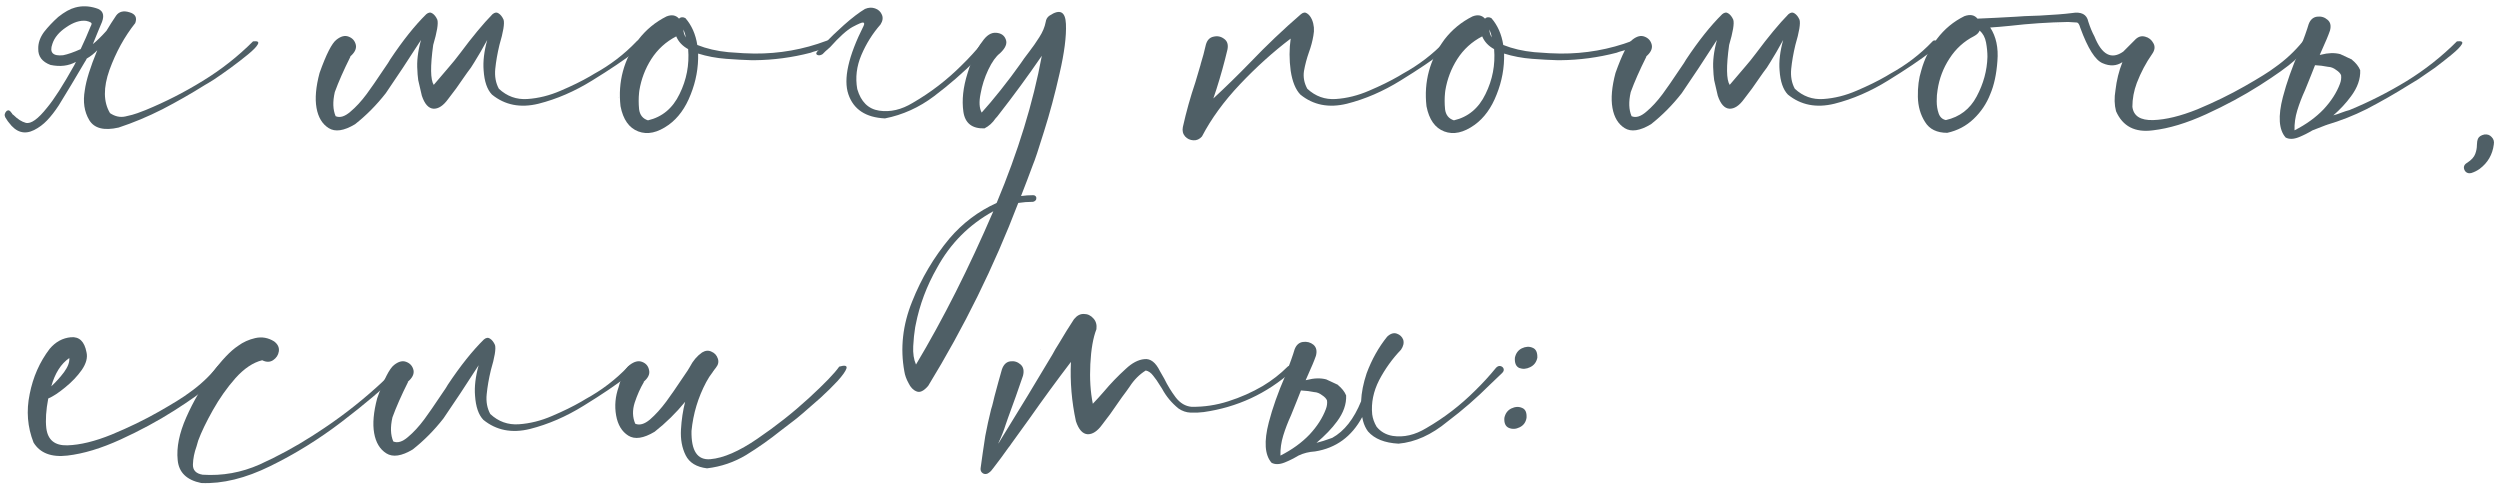
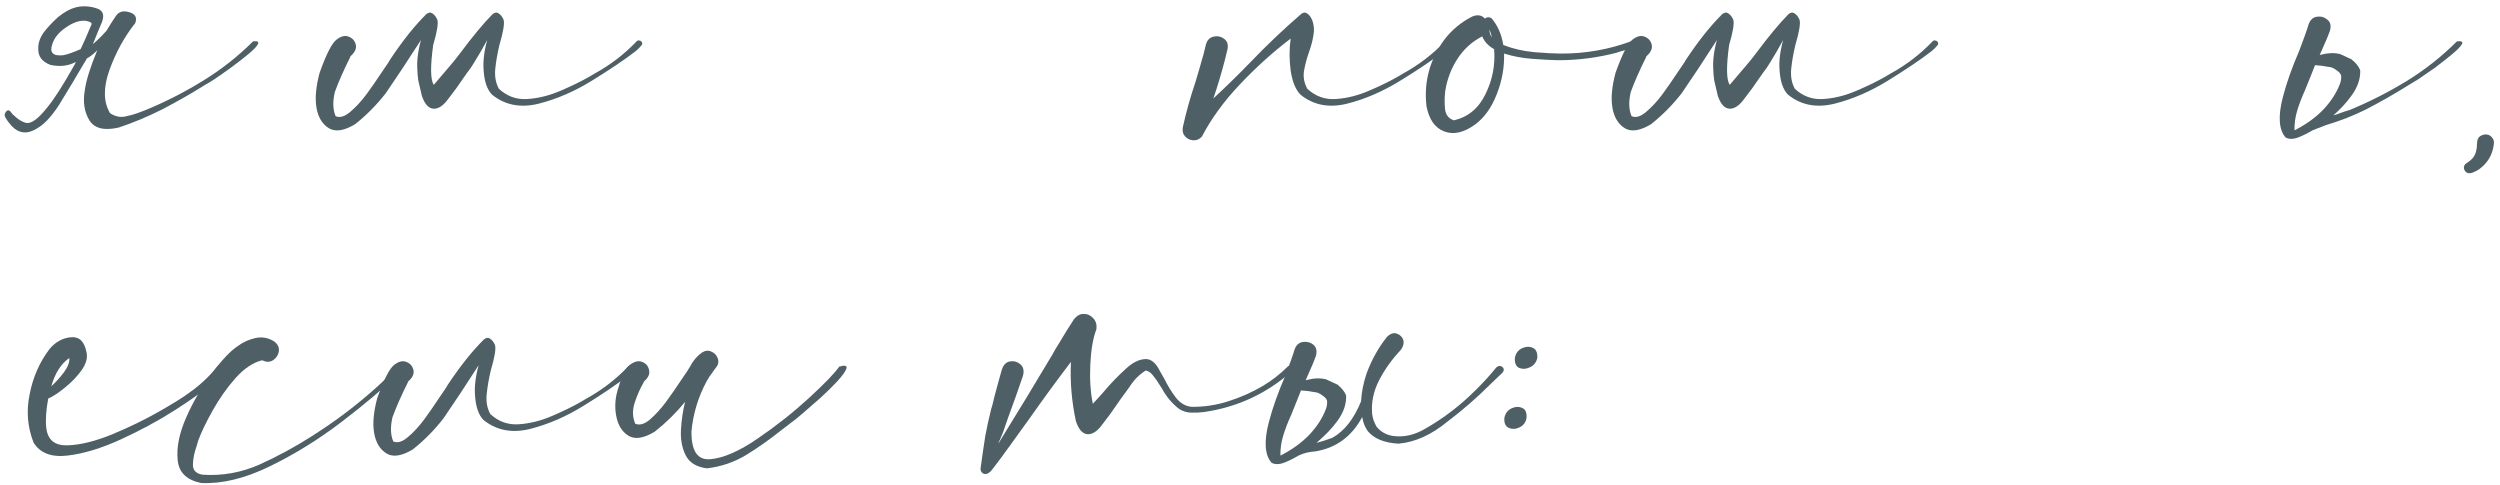
<svg xmlns="http://www.w3.org/2000/svg" width="392" height="76" viewBox="0 0 392 76" fill="none">
  <path d="M235.884 65.525C236.029 64.83 236.391 64.338 236.97 64.048C237.579 63.758 238.143 63.729 238.665 63.961C239.186 64.164 239.418 64.685 239.36 65.525C239.244 66.221 238.882 66.713 238.274 67.003C237.694 67.293 237.129 67.322 236.579 67.09C236.058 66.858 235.826 66.337 235.884 65.525ZM237.535 56.095C237.68 55.4 238.042 54.907 238.621 54.618C239.23 54.328 239.795 54.299 240.316 54.531C240.838 54.733 241.084 55.255 241.055 56.095C240.91 56.791 240.534 57.283 239.925 57.573C239.346 57.862 238.781 57.906 238.23 57.703C237.709 57.471 237.477 56.935 237.535 56.095Z" fill="#4F5F66" />
  <path d="M163.184 54.791V54.878C163.184 54.849 163.17 54.835 163.141 54.835L163.184 54.791ZM205.946 54.878V54.791L205.902 54.835C205.931 54.835 205.946 54.849 205.946 54.878ZM207.293 61.962C206.916 61.672 206.525 61.513 206.12 61.484H206.076C205.352 61.339 204.657 61.252 203.99 61.223L203.338 62.874L202.426 65.134C201.933 66.206 201.528 67.264 201.209 68.307C200.89 69.35 200.745 70.393 200.774 71.436C202.6 70.508 204.121 69.408 205.337 68.133C206.525 66.858 207.38 65.525 207.901 64.135C208.075 63.671 208.133 63.222 208.075 62.788C207.959 62.498 207.699 62.223 207.293 61.962ZM213.725 66.003C213.667 65.801 213.623 65.598 213.594 65.395C211.943 68.466 209.48 70.262 206.207 70.784C205.25 70.842 204.381 71.059 203.599 71.436C202.875 71.87 202.151 72.232 201.426 72.522C200.615 72.841 199.934 72.855 199.384 72.566C198.312 71.349 198.167 69.234 198.949 66.221C199.529 63.99 200.383 61.571 201.513 58.963C202.266 56.993 202.759 55.603 202.991 54.791C203.251 54.096 203.686 53.705 204.294 53.618C204.932 53.531 205.482 53.676 205.946 54.053C206.409 54.458 206.54 55.038 206.337 55.791C206.163 56.284 205.989 56.733 205.815 57.138C205.294 58.355 204.932 59.181 204.729 59.615L204.946 59.572C206.047 59.282 207.047 59.253 207.945 59.485L209.813 60.354H209.77C210.407 60.876 210.842 61.426 211.074 62.005C211.132 63.367 210.654 64.729 209.64 66.09C208.857 67.162 207.785 68.278 206.424 69.437C206.685 69.379 207.047 69.277 207.51 69.132C207.974 68.987 208.437 68.828 208.901 68.654C210.784 67.611 212.291 65.699 213.42 62.918C213.478 61.556 213.768 60.093 214.29 58.529C215.101 56.356 216.173 54.444 217.505 52.792C218.027 52.3 218.534 52.141 219.026 52.315C219.519 52.488 219.852 52.807 220.026 53.27C220.171 53.763 220.055 54.285 219.678 54.835C218.317 56.255 217.172 57.848 216.245 59.615C215.347 61.383 214.985 63.164 215.159 64.96C215.246 65.627 215.477 66.279 215.854 66.916C216.491 67.698 217.332 68.176 218.375 68.35C220.113 68.611 221.866 68.205 223.633 67.133C226.443 65.511 229.007 63.541 231.325 61.223C232.484 60.093 233.57 58.906 234.584 57.66C234.816 57.428 235.048 57.341 235.279 57.399C235.511 57.457 235.67 57.587 235.757 57.79C235.844 58.022 235.772 58.254 235.54 58.485L233.628 60.311C231.542 62.397 229.326 64.323 226.979 66.09C224.458 68.176 221.895 69.335 219.287 69.567C217.114 69.451 215.521 68.814 214.507 67.655C214.159 67.191 213.898 66.641 213.725 66.003Z" fill="#4F5F66" />
  <path d="M201.905 57.486C202.079 57.341 202.238 57.312 202.383 57.399C202.557 57.457 202.673 57.573 202.731 57.747C202.789 57.891 202.745 58.036 202.601 58.181C198.631 61.716 194.011 63.859 188.738 64.613C188.071 64.7 187.391 64.729 186.695 64.7C186 64.671 185.363 64.453 184.783 64.048C183.711 63.179 182.857 62.15 182.219 60.962C182.103 60.789 181.973 60.586 181.828 60.354C181.538 59.861 181.205 59.383 180.829 58.92C180.481 58.456 180.09 58.181 179.655 58.094C178.67 58.703 177.83 59.543 177.135 60.615C176.961 60.876 176.787 61.122 176.613 61.353C176.15 61.962 175.701 62.585 175.266 63.222C174.513 64.352 173.702 65.467 172.832 66.568C172.079 67.611 171.311 68.118 170.529 68.089C169.747 68.031 169.139 67.351 168.704 66.047C168.038 62.976 167.777 59.876 167.922 56.747C165.691 59.673 163.518 62.643 161.403 65.656C160.447 66.96 159.506 68.263 158.579 69.567C158.434 69.799 158.274 70.016 158.101 70.219C157.347 71.291 156.565 72.348 155.754 73.391C155.696 73.478 155.638 73.55 155.58 73.608C155.406 73.869 155.16 74.086 154.841 74.26C154.552 74.376 154.291 74.347 154.059 74.173C153.827 73.999 153.726 73.753 153.755 73.435C153.871 72.623 153.987 71.798 154.102 70.957C154.218 70.088 154.349 69.219 154.494 68.35C154.754 66.96 155.059 65.569 155.406 64.178C155.522 63.831 155.623 63.468 155.71 63.092C155.768 62.802 155.841 62.498 155.928 62.179C156.333 60.644 156.724 59.224 157.101 57.92C157.362 57.167 157.796 56.747 158.405 56.66C159.013 56.573 159.549 56.733 160.013 57.138C160.476 57.544 160.607 58.138 160.404 58.92C159.679 61.064 158.897 63.266 158.057 65.525C157.941 65.873 157.825 66.206 157.709 66.525C157.42 67.452 157.058 68.379 156.623 69.306C156.594 69.393 156.565 69.48 156.536 69.567C156.739 69.219 156.942 68.886 157.144 68.567C159.781 64.309 162.417 59.963 165.054 55.53C165.199 55.27 165.343 55.009 165.488 54.748C165.662 54.458 165.85 54.154 166.053 53.835C166.835 52.503 167.618 51.242 168.4 50.055C168.863 49.475 169.385 49.2 169.964 49.229C170.544 49.229 171.036 49.461 171.442 49.924C171.847 50.359 172.007 50.924 171.92 51.619C171.398 52.952 171.08 54.777 170.964 57.095C170.848 59.383 170.978 61.455 171.355 63.309C171.963 62.672 172.543 62.034 173.093 61.397C174.136 60.151 175.281 58.963 176.526 57.834C177.511 56.906 178.482 56.399 179.438 56.312C180.394 56.197 181.205 56.819 181.872 58.181C182.074 58.558 182.306 58.963 182.567 59.398C183.059 60.412 183.653 61.383 184.349 62.31C185.044 63.208 185.87 63.7 186.826 63.787C188.796 63.816 190.722 63.526 192.605 62.918C194.518 62.31 196.314 61.513 197.994 60.528C199.443 59.659 200.746 58.645 201.905 57.486Z" fill="#4F5F66" />
  <path d="M101.083 59.746C101.083 59.775 101.069 59.789 101.04 59.789C101.069 59.789 101.083 59.775 101.083 59.746ZM131.59 57.486C132.488 57.225 132.865 57.327 132.72 57.79C132.575 58.225 132.111 58.877 131.329 59.746C130.547 60.586 129.649 61.469 128.635 62.397C127.621 63.295 126.708 64.091 125.897 64.787C125.115 65.453 124.637 65.844 124.463 65.96C123.797 66.453 123.116 66.974 122.42 67.524C120.682 68.915 118.871 70.19 116.988 71.349C115.105 72.478 113.063 73.174 110.861 73.435C109.209 73.232 108.094 72.551 107.515 71.392C106.935 70.233 106.689 68.886 106.776 67.351C106.863 65.815 107.08 64.367 107.428 63.005C106.008 64.743 104.415 66.308 102.647 67.698C100.909 68.741 99.533 68.944 98.519 68.307C97.505 67.669 96.868 66.612 96.607 65.134C96.346 63.657 96.477 62.179 96.998 60.702C97.462 58.934 98.041 57.776 98.736 57.225C99.461 56.675 100.112 56.515 100.692 56.747C101.3 56.979 101.662 57.413 101.778 58.051C101.923 58.659 101.633 59.268 100.909 59.876C100.938 59.876 100.967 59.876 100.996 59.876C101.025 59.847 101.04 59.818 101.04 59.789C101.011 59.818 100.982 59.861 100.953 59.919C100.402 60.846 99.924 61.919 99.519 63.135C99.142 64.323 99.171 65.424 99.606 66.438C100.272 66.728 101.04 66.51 101.909 65.786C102.778 65.033 103.632 64.091 104.473 62.961C105.313 61.803 106.037 60.76 106.646 59.833C106.993 59.311 107.268 58.906 107.471 58.616C107.703 58.297 107.935 57.935 108.167 57.529C108.659 56.573 109.296 55.82 110.079 55.27C110.6 54.951 111.093 54.907 111.556 55.139C112.049 55.342 112.382 55.704 112.556 56.226C112.729 56.718 112.628 57.196 112.251 57.66C112.136 57.804 112.034 57.935 111.947 58.051C111.918 58.051 111.904 58.051 111.904 58.051L111.947 58.094C111.918 58.123 111.875 58.167 111.817 58.225C111.788 58.254 111.773 58.283 111.773 58.312C111.368 58.833 111.02 59.369 110.73 59.919C109.456 62.324 108.688 64.874 108.427 67.568C108.369 70.697 109.354 72.174 111.382 72.001C113.439 71.827 115.902 70.755 118.77 68.785C121.667 66.815 124.347 64.7 126.81 62.44C129.272 60.18 130.866 58.529 131.59 57.486Z" fill="#4F5F66" />
  <path d="M65.448 57.008C65.477 57.008 65.491 56.993 65.491 56.964C65.491 56.993 65.477 57.008 65.448 57.008ZM75.052 57.269C73.082 60.34 71.242 63.121 69.532 65.612C68.084 67.466 66.476 69.089 64.709 70.48C62.971 71.522 61.594 71.725 60.58 71.088C59.566 70.451 58.929 69.393 58.668 67.915C58.407 66.438 58.567 64.613 59.146 62.44C60.189 59.514 61.073 57.776 61.797 57.225C62.492 56.675 63.13 56.515 63.709 56.747C64.318 56.979 64.694 57.413 64.839 58.051C64.955 58.659 64.651 59.268 63.927 59.876H64.013L63.97 59.919C62.927 62.005 62.116 63.845 61.536 65.439C61.189 66.945 61.232 68.205 61.667 69.219C62.333 69.509 63.101 69.277 63.97 68.524C64.839 67.8 65.694 66.873 66.534 65.743C67.374 64.584 68.098 63.541 68.707 62.614C69.055 62.092 69.33 61.687 69.532 61.397C69.764 61.078 69.996 60.716 70.228 60.311C72.198 57.355 74.081 54.994 75.877 53.227C76.225 52.937 76.544 52.894 76.833 53.097C77.152 53.3 77.413 53.633 77.615 54.096C77.789 54.676 77.572 55.994 76.964 58.051C76.645 59.383 76.428 60.644 76.312 61.832C76.196 62.99 76.384 64.019 76.877 64.917C78.151 66.105 79.644 66.641 81.353 66.525C83.091 66.409 84.829 65.975 86.568 65.221C88.335 64.468 89.87 63.715 91.174 62.961C91.377 62.846 91.594 62.715 91.826 62.57C94.317 61.209 96.519 59.528 98.431 57.529C98.576 57.355 98.736 57.297 98.909 57.355C99.083 57.385 99.214 57.471 99.301 57.616C99.388 57.761 99.373 57.92 99.257 58.094C98.967 58.442 98.663 58.746 98.344 59.007C96.577 60.368 94.303 61.904 91.522 63.613C88.769 65.323 85.959 66.539 83.091 67.264C80.252 67.959 77.818 67.481 75.79 65.83C75.037 65.047 74.603 63.787 74.487 62.049C74.371 60.629 74.559 59.036 75.052 57.269Z" fill="#4F5F66" />
  <path d="M61.8 57.964C61.945 57.819 62.09 57.776 62.234 57.834C62.408 57.892 62.524 57.993 62.582 58.138C62.64 58.283 62.611 58.442 62.495 58.616C60.119 60.904 57.15 63.41 53.586 66.134C50.023 68.857 46.286 71.175 42.374 73.087C38.492 74.999 34.885 75.883 31.554 75.738C29.265 75.274 28.034 74.072 27.86 72.131C27.657 70.161 28.106 67.93 29.207 65.439C30.308 62.947 31.641 60.658 33.205 58.572C34.77 56.457 36.146 55.009 37.334 54.227C38.116 53.647 39.014 53.242 40.028 53.01C41.071 52.778 42.056 52.952 42.983 53.531C43.562 53.966 43.809 54.487 43.722 55.096C43.635 55.675 43.331 56.139 42.809 56.486C42.316 56.805 41.752 56.805 41.114 56.486C39.695 56.834 38.304 57.761 36.942 59.268C35.61 60.774 34.422 62.455 33.379 64.309C32.336 66.163 31.568 67.756 31.076 69.089C30.989 69.379 30.902 69.683 30.815 70.001C30.467 70.957 30.279 71.899 30.25 72.826C30.221 73.724 30.728 74.26 31.771 74.434C34.871 74.637 37.855 74.101 40.723 72.826C43.591 71.522 46.315 70.045 48.893 68.394C49.154 68.22 49.4 68.06 49.632 67.916C52.964 65.772 56.092 63.382 59.019 60.745C60.004 59.876 60.931 58.949 61.8 57.964Z" fill="#4F5F66" />
  <path d="M34.899 57.355C35.189 57.703 35.146 58.094 34.769 58.529C34.421 58.963 34.001 59.383 33.509 59.789C33.161 60.079 32.915 60.31 32.77 60.484C31.669 61.469 29.844 62.773 27.294 64.395C24.745 66.018 21.949 67.524 18.907 68.915C15.865 70.306 13.084 71.146 10.563 71.436C8.043 71.725 6.276 71.044 5.262 69.393C4.306 66.96 4.103 64.424 4.653 61.788C5.175 59.123 6.218 56.761 7.782 54.705C8.709 53.604 9.825 52.995 11.128 52.879C12.432 52.764 13.243 53.546 13.562 55.226C13.765 56.066 13.518 56.993 12.823 58.007C12.128 58.992 11.259 59.905 10.216 60.745C9.202 61.585 8.318 62.165 7.565 62.483C7.217 64.309 7.116 65.859 7.261 67.133C7.492 68.987 8.593 69.886 10.563 69.828C12.562 69.77 14.88 69.205 17.517 68.133C20.182 67.032 22.659 65.83 24.948 64.526C27.236 63.222 28.815 62.237 29.684 61.571C31.336 60.412 32.799 59.05 34.074 57.486C34.19 57.341 34.32 57.269 34.465 57.269C34.639 57.24 34.783 57.269 34.899 57.355ZM10.868 56.139C9.564 57.037 8.622 58.514 8.043 60.571C8.767 59.905 9.434 59.166 10.042 58.355C10.65 57.515 10.926 56.776 10.868 56.139Z" fill="#4F5F66" />
  <path d="M391.029 22.652C390.826 24.245 390.088 25.52 388.813 26.476C388.407 26.766 387.973 26.983 387.509 27.128C387.162 27.215 386.872 27.157 386.64 26.954C386.437 26.751 386.336 26.505 386.336 26.215C386.365 25.926 386.539 25.694 386.857 25.52C387.524 25.085 387.944 24.622 388.118 24.129C388.292 23.666 388.378 23.202 388.378 22.739C388.378 22.362 388.436 22.029 388.552 21.739C388.697 21.421 389.03 21.203 389.552 21.087C390.015 21.029 390.392 21.16 390.682 21.479C391 21.797 391.116 22.188 391.029 22.652Z" fill="#4F5F66" />
  <path d="M322.754 3.792V3.878C322.754 3.849 322.74 3.835 322.711 3.835L322.754 3.792ZM366.298 10.962C365.922 10.672 365.531 10.513 365.125 10.484H365.082C364.357 10.339 363.662 10.252 362.996 10.223C362.764 10.774 362.547 11.324 362.344 11.874L361.431 14.134C360.939 15.206 360.533 16.264 360.214 17.307C359.896 18.35 359.751 19.393 359.78 20.436C361.605 19.509 363.126 18.407 364.343 17.133C365.531 15.858 366.385 14.525 366.907 13.135C367.081 12.671 367.139 12.222 367.081 11.788C366.965 11.498 366.704 11.223 366.298 10.962ZM368.645 15.09C367.863 16.162 366.936 17.162 365.864 18.089C366.298 17.973 366.733 17.828 367.167 17.654C367.631 17.48 368.037 17.35 368.384 17.263C371.484 15.988 374.483 14.467 377.38 12.7C380.248 10.933 382.87 8.861 385.246 6.486C385.97 6.399 386.231 6.544 386.028 6.92C385.796 7.326 385.275 7.862 384.463 8.528C383.652 9.195 382.769 9.89 381.812 10.614C380.827 11.31 379.944 11.918 379.162 12.439C378.379 12.932 377.901 13.222 377.728 13.309C375.555 14.67 373.324 15.945 371.035 17.133C369.065 18.118 367.008 18.929 364.864 19.566C364.835 19.595 364.792 19.61 364.734 19.61C364.56 19.668 363.85 19.943 362.604 20.436C361.88 20.87 361.156 21.232 360.432 21.522C359.62 21.841 358.94 21.855 358.389 21.565C357.317 20.349 357.172 18.234 357.955 15.221C358.534 12.99 359.389 10.571 360.519 7.963C361.272 5.993 361.764 4.603 361.996 3.792C362.257 3.096 362.691 2.705 363.3 2.618C363.937 2.531 364.488 2.691 364.951 3.096C365.415 3.473 365.545 4.038 365.342 4.791C365.168 5.284 364.995 5.733 364.821 6.138C364.299 7.355 363.937 8.181 363.734 8.615L363.952 8.572C365.053 8.282 366.052 8.253 366.95 8.485L368.819 9.354H368.775C369.413 9.875 369.847 10.426 370.079 11.005C370.137 12.367 369.659 13.729 368.645 15.09Z" fill="#4F5F66" />
-   <path d="M305.111 18.828C307.284 18.335 308.892 17.104 309.935 15.134C311.007 13.135 311.572 11.063 311.63 8.919C311.63 8.195 311.557 7.442 311.412 6.66C311.267 5.877 310.934 5.255 310.413 4.791C310.268 5.139 309.978 5.428 309.544 5.66C307.95 6.471 306.661 7.645 305.676 9.18C304.691 10.687 304.068 12.338 303.807 14.134C303.72 14.598 303.677 15.177 303.677 15.873C303.677 16.568 303.778 17.205 303.981 17.785C304.184 18.364 304.561 18.712 305.111 18.828ZM325.666 3.531L324.276 3.444C321.205 3.502 318.163 3.705 315.15 4.052C314.02 4.168 312.991 4.255 312.064 4.313C312.991 5.733 313.368 7.485 313.194 9.571C313.049 11.628 312.673 13.367 312.064 14.786C311.485 16.264 310.616 17.553 309.457 18.654C308.298 19.755 306.922 20.479 305.328 20.827C303.706 20.827 302.547 20.262 301.852 19.132C301.127 18.002 300.751 16.684 300.722 15.177C300.693 13.642 300.867 12.28 301.243 11.092C301.736 9.267 302.562 7.601 303.72 6.095C304.879 4.559 306.313 3.371 308.023 2.531C308.921 2.213 309.602 2.343 310.065 2.922C310.818 2.893 311.774 2.85 312.933 2.792C314.092 2.734 315.164 2.676 316.149 2.618C316.7 2.589 317.134 2.56 317.453 2.531C318.148 2.502 318.945 2.473 319.843 2.444C322.045 2.328 323.711 2.198 324.841 2.053C326.347 1.792 327.216 2.242 327.448 3.4C327.738 4.298 328.056 5.066 328.404 5.704C329.563 8.601 331.069 9.397 332.924 8.094L334.705 6.312C335.198 5.762 335.748 5.573 336.357 5.747C336.936 5.892 337.371 6.24 337.66 6.79C337.95 7.312 337.878 7.876 337.443 8.485C336.487 9.847 335.69 11.353 335.053 13.004C334.589 14.25 334.358 15.496 334.358 16.742C334.531 18.19 335.618 18.886 337.617 18.828C339.587 18.77 341.905 18.205 344.57 17.133C347.206 16.032 349.669 14.83 351.958 13.526C354.246 12.222 355.825 11.237 356.695 10.571C358.346 9.412 359.809 8.05 361.084 6.486C361.2 6.341 361.344 6.269 361.518 6.269C361.663 6.24 361.793 6.269 361.909 6.355C362.199 6.703 362.17 7.094 361.822 7.529C361.446 7.963 361.011 8.383 360.519 8.789C360.171 9.079 359.925 9.311 359.78 9.484C358.679 10.469 356.854 11.773 354.304 13.396C351.755 15.018 348.959 16.524 345.917 17.915C342.875 19.306 340.094 20.146 337.573 20.436C334.763 20.812 332.837 19.813 331.794 17.437C331.533 16.452 331.504 15.351 331.707 14.134C331.881 12.599 332.243 11.136 332.793 9.745C331.866 10.354 330.838 10.412 329.708 9.919C328.549 9.455 327.375 7.601 326.188 4.356C326.043 3.835 325.869 3.56 325.666 3.531Z" fill="#4F5F66" />
  <path d="M259.612 6.008C259.641 6.008 259.655 5.993 259.655 5.964C259.655 5.993 259.641 6.008 259.612 6.008ZM305.72 5.964C305.72 5.993 305.705 6.008 305.676 6.008C305.705 6.008 305.72 5.993 305.72 5.964ZM277.559 9.789L277.038 10.614C276.661 11.107 276.285 11.628 275.908 12.179C275.155 13.309 274.344 14.424 273.474 15.525C272.721 16.568 271.953 17.075 271.171 17.046C270.389 16.988 269.781 16.307 269.346 15.003C269.172 14.221 268.984 13.41 268.781 12.57C268.694 11.874 268.651 11.367 268.651 11.049C268.535 9.629 268.723 8.036 269.216 6.269C267.246 9.34 265.406 12.121 263.697 14.612C262.248 16.466 260.64 18.089 258.873 19.48C257.135 20.523 255.758 20.725 254.744 20.088C253.73 19.451 253.093 18.393 252.832 16.916C252.572 15.438 252.731 13.613 253.31 11.44C254.353 8.514 255.237 6.776 255.961 6.225C256.657 5.675 257.294 5.515 257.873 5.747C258.482 5.979 258.858 6.413 259.003 7.051C259.119 7.659 258.815 8.268 258.091 8.876H258.178L258.134 8.919C257.091 11.005 256.28 12.845 255.7 14.438C255.353 15.945 255.396 17.205 255.831 18.219C256.497 18.509 257.265 18.277 258.134 17.524C259.003 16.8 259.858 15.873 260.698 14.743C261.538 13.584 262.262 12.541 262.871 11.614C263.219 11.092 263.494 10.687 263.697 10.397C263.928 10.078 264.16 9.716 264.392 9.311C266.362 6.355 268.245 3.994 270.041 2.227C270.389 1.937 270.708 1.894 270.997 2.097C271.316 2.299 271.577 2.633 271.78 3.096C271.953 3.676 271.736 4.994 271.128 7.051C270.664 10.412 270.693 12.497 271.215 13.309C272.345 11.976 273.185 10.991 273.735 10.354C274.17 9.861 274.706 9.195 275.343 8.355C277.284 5.747 278.979 3.705 280.428 2.227C280.775 1.937 281.094 1.894 281.384 2.097C281.702 2.299 281.963 2.633 282.166 3.096C282.34 3.676 282.122 4.994 281.514 7.051C281.195 8.383 280.978 9.629 280.862 10.788C280.746 11.976 280.935 13.019 281.427 13.917C282.702 15.105 284.194 15.641 285.903 15.525C287.641 15.409 289.38 14.975 291.118 14.221C292.885 13.468 294.421 12.715 295.724 11.961C295.898 11.846 296.116 11.715 296.376 11.57C298.868 10.209 301.07 8.528 302.982 6.529C303.127 6.355 303.286 6.298 303.46 6.355C303.634 6.384 303.764 6.471 303.851 6.616C303.938 6.761 303.923 6.92 303.807 7.094C303.518 7.442 303.214 7.746 302.895 8.007C301.128 9.368 298.853 10.904 296.072 12.613C293.32 14.323 290.51 15.539 287.641 16.264C284.802 16.959 282.369 16.481 280.341 14.83C279.587 14.047 279.153 12.787 279.037 11.049C278.921 9.629 279.109 8.036 279.602 6.269C278.878 7.601 278.197 8.775 277.559 9.789Z" fill="#4F5F66" />
  <path d="M256.57 6.66C256.657 7.007 256.454 7.283 255.962 7.485C255.498 7.688 254.991 7.847 254.441 7.963C254.006 8.079 253.688 8.181 253.485 8.268C250.588 9.021 247.647 9.412 244.663 9.441C244.518 9.441 244.373 9.441 244.228 9.441C243.099 9.412 241.766 9.339 240.23 9.224C238.695 9.108 237.232 8.832 235.841 8.398C235.899 10.6 235.508 12.744 234.668 14.83C233.857 16.916 232.712 18.494 231.235 19.566C229.496 20.812 227.903 21.16 226.454 20.609C225.006 20.059 224.079 18.741 223.673 16.655C223.239 12.831 224.18 9.339 226.498 6.182C227.686 4.646 229.149 3.444 230.887 2.575C231.698 2.256 232.35 2.372 232.843 2.922C233.103 2.662 233.437 2.633 233.842 2.835C234.827 3.965 235.45 5.37 235.711 7.051C237.159 7.63 238.782 8.007 240.578 8.181C242.374 8.325 243.736 8.398 244.663 8.398C248.574 8.427 252.34 7.761 255.962 6.399C256.078 6.341 256.194 6.341 256.309 6.399C256.425 6.457 256.512 6.544 256.57 6.66ZM233.929 5.877C233.842 5.443 233.712 5.023 233.538 4.617C233.538 5.081 233.668 5.501 233.929 5.877ZM227.975 18.871C230.206 18.35 231.858 16.974 232.93 14.743C234.03 12.512 234.48 10.165 234.277 7.703C233.379 7.21 232.756 6.544 232.408 5.704C230.786 6.544 229.482 7.732 228.497 9.267C227.541 10.774 226.918 12.411 226.628 14.178C226.628 14.294 226.614 14.409 226.585 14.525C226.498 15.366 226.498 16.235 226.585 17.133C226.701 18.031 227.164 18.61 227.975 18.871Z" fill="#4F5F66" />
  <path d="M226.54 6.529C226.685 6.355 226.844 6.298 227.018 6.355C227.192 6.384 227.322 6.471 227.409 6.616C227.496 6.761 227.482 6.92 227.366 7.094C227.076 7.442 226.772 7.746 226.453 8.007C224.686 9.368 222.412 10.904 219.63 12.613C216.878 14.323 214.068 15.539 211.2 16.264C208.361 16.959 205.927 16.481 203.899 14.83C203.146 14.047 202.639 12.802 202.378 11.092C202.146 9.354 202.146 7.674 202.378 6.051C199.626 8.137 196.975 10.527 194.425 13.222C191.905 15.887 189.92 18.61 188.472 21.392C188.095 21.826 187.646 22.029 187.125 22C186.603 21.971 186.168 21.768 185.821 21.392C185.473 20.986 185.357 20.494 185.473 19.914C185.995 17.567 186.646 15.235 187.429 12.918C187.718 11.99 187.994 11.063 188.254 10.136C188.254 10.136 188.254 10.122 188.254 10.093C188.573 9.079 188.848 8.05 189.08 7.007C189.283 6.283 189.688 5.863 190.297 5.747C190.905 5.602 191.456 5.718 191.948 6.095C192.441 6.442 192.615 6.993 192.47 7.746C191.977 9.832 191.398 11.918 190.731 14.004C190.558 14.496 190.398 14.975 190.253 15.438C192.223 13.613 194.15 11.73 196.033 9.789C198.583 7.123 201.234 4.603 203.986 2.227C204.333 1.937 204.652 1.894 204.942 2.097C205.261 2.299 205.521 2.633 205.724 3.096C206.043 3.878 206.115 4.704 205.941 5.573C205.797 6.442 205.565 7.312 205.246 8.181C204.898 9.166 204.638 10.151 204.464 11.136C204.319 12.092 204.493 13.019 204.985 13.917C206.26 15.105 207.752 15.641 209.461 15.525C211.2 15.409 212.938 14.975 214.676 14.221C216.444 13.468 217.979 12.715 219.283 11.961C219.486 11.846 219.703 11.715 219.935 11.57C222.426 10.209 224.628 8.528 226.54 6.529Z" fill="#4F5F66" />
-   <path d="M162.01 30.605C162.155 30.605 162.271 30.648 162.358 30.735C162.474 30.851 162.517 30.981 162.488 31.126C162.488 31.271 162.43 31.387 162.315 31.474C162.199 31.59 162.068 31.648 161.923 31.648C161.17 31.648 160.417 31.705 159.664 31.821C155.868 41.758 151.161 51.319 145.54 60.503C144.845 61.314 144.236 61.604 143.715 61.372C143.193 61.169 142.773 60.735 142.455 60.068C142.107 59.431 141.89 58.823 141.803 58.243C141.137 54.593 141.542 50.942 143.02 47.292C144.468 43.642 146.424 40.339 148.886 37.384C150.943 34.979 153.406 33.125 156.274 31.821C159.635 23.796 161.996 16.104 163.358 8.746C161.214 11.874 158.954 14.96 156.578 18.002C156.433 18.205 156.274 18.393 156.1 18.567C155.637 19.262 155.057 19.784 154.362 20.131C152.421 20.189 151.32 19.32 151.059 17.524C150.798 15.699 151.016 13.685 151.711 11.483C152.377 9.282 153.145 7.63 154.014 6.529C154.681 5.544 155.405 5.081 156.187 5.139C156.969 5.197 157.476 5.544 157.708 6.182C157.969 6.819 157.665 7.543 156.796 8.355C156.158 8.847 155.55 9.702 154.97 10.918C154.391 12.135 153.985 13.396 153.754 14.699C153.493 15.974 153.551 16.959 153.927 17.654C154.796 16.698 155.796 15.51 156.926 14.091C158.056 12.671 159.07 11.324 159.968 10.049C160.373 9.441 160.837 8.804 161.359 8.137C161.938 7.384 162.474 6.616 162.966 5.834C163.488 5.023 163.821 4.226 163.966 3.444C164.024 3.009 164.227 2.676 164.574 2.444C166.197 1.372 167.051 1.807 167.138 3.748C167.225 5.689 166.892 8.282 166.139 11.527C165.415 14.743 164.603 17.77 163.705 20.609C162.836 23.42 162.257 25.158 161.967 25.824C161.359 27.476 160.736 29.113 160.098 30.735C160.736 30.648 161.373 30.605 162.01 30.605ZM143.628 57.157C147.887 50.03 151.928 42.019 155.753 33.125C151.957 35.211 149.017 38.166 146.931 41.99C145.308 44.829 144.193 47.799 143.585 50.899C143.556 51.015 143.527 51.16 143.498 51.334C143.353 52.203 143.251 53.188 143.193 54.289C143.136 55.419 143.28 56.374 143.628 57.157Z" fill="#4F5F66" />
-   <path d="M129.636 6.486C130.245 5.848 131.143 4.994 132.331 3.922C133.605 2.792 134.706 1.952 135.633 1.401C136.184 1.17 136.705 1.141 137.198 1.314C137.719 1.488 138.081 1.821 138.284 2.314C138.487 2.777 138.415 3.284 138.067 3.835C136.821 5.255 135.822 6.848 135.068 8.615C134.315 10.383 134.098 12.164 134.417 13.96C134.996 15.96 136.14 17.089 137.85 17.35C139.588 17.611 141.341 17.205 143.108 16.133C145.918 14.511 148.482 12.541 150.8 10.223C151.959 9.093 153.045 7.905 154.059 6.66C154.291 6.428 154.523 6.341 154.754 6.399C154.986 6.457 155.146 6.602 155.232 6.833C155.319 7.036 155.247 7.254 155.015 7.485C154.378 8.094 153.74 8.702 153.103 9.311C151.017 11.396 148.801 13.323 146.454 15.09C144.107 16.858 141.543 18.016 138.762 18.567C135.749 18.422 133.837 17.162 133.026 14.786C132.215 12.411 133.011 8.833 135.416 4.052C135.561 3.734 135.532 3.56 135.329 3.531C135.155 3.502 134.605 3.734 133.678 4.226C132.78 4.719 131.606 5.776 130.158 7.398L129.419 8.05L128.984 8.485C128.666 8.688 128.39 8.731 128.159 8.615C127.898 8.47 127.941 8.239 128.289 7.92L129.332 6.833L129.636 6.486ZM97.043 15.221V15.308C97.043 15.279 97.029 15.264 97 15.264L97.043 15.221Z" fill="#4F5F66" />
-   <path d="M130.195 6.66C130.282 7.007 130.079 7.283 129.587 7.485C129.123 7.688 128.616 7.847 128.066 7.963C127.631 8.079 127.313 8.181 127.11 8.268C124.213 9.021 121.272 9.412 118.288 9.441C118.143 9.441 117.998 9.441 117.853 9.441C116.724 9.412 115.391 9.339 113.855 9.224C112.32 9.108 110.857 8.832 109.466 8.398C109.524 10.6 109.133 12.744 108.293 14.83C107.482 16.916 106.337 18.494 104.86 19.566C103.121 20.812 101.528 21.16 100.079 20.609C98.631 20.059 97.704 18.741 97.298 16.655C96.864 12.831 97.805 9.339 100.123 6.182C101.311 4.646 102.774 3.444 104.512 2.575C105.323 2.256 105.975 2.372 106.468 2.922C106.728 2.662 107.062 2.633 107.467 2.835C108.452 3.965 109.075 5.37 109.336 7.051C110.784 7.63 112.407 8.007 114.203 8.181C115.999 8.325 117.361 8.398 118.288 8.398C122.199 8.427 125.965 7.761 129.587 6.399C129.703 6.341 129.819 6.341 129.934 6.399C130.05 6.457 130.137 6.544 130.195 6.66ZM107.554 5.877C107.467 5.443 107.337 5.023 107.163 4.617C107.163 5.081 107.293 5.501 107.554 5.877ZM101.6 18.871C103.831 18.35 105.483 16.974 106.555 14.743C107.655 12.512 108.105 10.165 107.902 7.703C107.004 7.21 106.381 6.544 106.033 5.704C104.411 6.544 103.107 7.732 102.122 9.267C101.166 10.774 100.543 12.411 100.253 14.178C100.253 14.294 100.239 14.409 100.21 14.525C100.123 15.366 100.123 16.235 100.21 17.133C100.326 18.031 100.789 18.61 101.6 18.871Z" fill="#4F5F66" />
  <path d="M56.408 6.008C56.438 6.008 56.452 5.993 56.452 5.964C56.452 5.993 56.438 6.008 56.408 6.008ZM102.516 5.964C102.516 5.993 102.502 6.008 102.473 6.008C102.502 6.008 102.516 5.993 102.516 5.964ZM74.356 9.789L73.835 10.614C73.458 11.107 73.082 11.628 72.705 12.179C71.952 13.309 71.14 14.424 70.271 15.525C69.518 16.568 68.75 17.075 67.968 17.046C67.186 16.988 66.577 16.307 66.143 15.003C65.969 14.221 65.781 13.41 65.578 12.57C65.491 11.874 65.448 11.367 65.448 11.049C65.332 9.629 65.52 8.036 66.013 6.269C64.042 9.34 62.203 12.121 60.493 14.612C59.045 16.466 57.437 18.089 55.67 19.48C53.931 20.523 52.555 20.725 51.541 20.088C50.527 19.451 49.89 18.393 49.629 16.916C49.368 15.438 49.528 13.613 50.107 11.44C51.15 8.514 52.034 6.776 52.758 6.225C53.453 5.675 54.091 5.515 54.67 5.747C55.279 5.979 55.655 6.413 55.8 7.051C55.916 7.659 55.612 8.268 54.888 8.876H54.974L54.931 8.919C53.888 11.005 53.077 12.845 52.497 14.438C52.15 15.945 52.193 17.205 52.628 18.219C53.294 18.509 54.062 18.277 54.931 17.524C55.8 16.8 56.655 15.873 57.495 14.743C58.335 13.584 59.059 12.541 59.668 11.614C60.015 11.092 60.291 10.687 60.493 10.397C60.725 10.078 60.957 9.716 61.189 9.311C63.159 6.355 65.042 3.994 66.838 2.227C67.186 1.937 67.504 1.894 67.794 2.097C68.113 2.299 68.374 2.633 68.576 3.096C68.75 3.676 68.533 4.994 67.925 7.051C67.461 10.412 67.49 12.497 68.011 13.309C69.141 11.976 69.982 10.991 70.532 10.354C70.967 9.861 71.503 9.195 72.14 8.355C74.081 5.747 75.776 3.705 77.224 2.227C77.572 1.937 77.891 1.894 78.18 2.097C78.499 2.299 78.76 2.633 78.963 3.096C79.136 3.676 78.919 4.994 78.311 7.051C77.992 8.383 77.775 9.629 77.659 10.788C77.543 11.976 77.731 13.019 78.224 13.917C79.499 15.105 80.991 15.641 82.7 15.525C84.438 15.409 86.177 14.975 87.915 14.221C89.682 13.468 91.218 12.715 92.521 11.961C92.695 11.846 92.912 11.715 93.173 11.57C95.665 10.209 97.867 8.528 99.779 6.529C99.924 6.355 100.083 6.298 100.257 6.355C100.43 6.384 100.561 6.471 100.648 6.616C100.735 6.761 100.72 6.92 100.604 7.094C100.315 7.442 100.01 7.746 99.692 8.007C97.924 9.368 95.65 10.904 92.869 12.613C90.117 14.323 87.306 15.539 84.438 16.264C81.599 16.959 79.165 16.481 77.138 14.83C76.384 14.047 75.95 12.787 75.834 11.049C75.718 9.629 75.906 8.036 76.399 6.269C75.674 7.601 74.994 8.775 74.356 9.789Z" fill="#4F5F66" />
  <path d="M12.647 7.703C13.197 6.544 13.719 5.356 14.211 4.139L14.298 3.965L14.341 3.835C14.457 3.603 14.182 3.415 13.516 3.27C12.56 3.154 11.517 3.487 10.387 4.27C9.257 5.023 8.533 5.892 8.214 6.877C7.722 8.239 8.287 8.833 9.909 8.659C10.633 8.514 11.546 8.195 12.647 7.703ZM7.388 16.872C8.46 15.597 9.88 13.381 11.647 10.223C11.734 10.049 11.821 9.876 11.908 9.702C10.749 10.339 9.416 10.498 7.91 10.18C6.606 9.687 5.969 8.847 5.998 7.659C5.969 6.761 6.273 5.877 6.91 5.008C7.548 4.197 8.287 3.415 9.127 2.662C10.112 1.879 10.995 1.387 11.778 1.184C12.82 0.894 13.907 0.923 15.037 1.271C16.109 1.561 16.427 2.285 15.993 3.444C15.79 3.907 15.602 4.356 15.428 4.791C15.109 5.602 14.82 6.312 14.559 6.92C15.196 6.399 15.906 5.704 16.688 4.834C17.152 4.052 17.659 3.256 18.209 2.444C18.673 1.807 19.368 1.633 20.295 1.923C21.222 2.184 21.526 2.749 21.208 3.618C19.527 5.733 18.18 8.181 17.166 10.962C16.181 13.743 16.21 16.003 17.253 17.741C18.035 18.263 18.832 18.436 19.643 18.263C20.454 18.089 21.092 17.915 21.555 17.741C21.99 17.567 22.41 17.408 22.816 17.263C25.916 15.989 28.9 14.467 31.768 12.7C34.665 10.933 37.301 8.862 39.677 6.486C40.401 6.399 40.648 6.558 40.416 6.964C40.213 7.341 39.706 7.862 38.895 8.528C38.084 9.195 37.185 9.89 36.2 10.614C35.244 11.31 34.375 11.918 33.593 12.44C32.811 12.932 32.333 13.222 32.159 13.309C29.986 14.67 27.755 15.945 25.466 17.133C23.178 18.292 20.889 19.248 18.6 20.001C16.312 20.523 14.776 20.131 13.994 18.828C13.212 17.524 12.98 15.96 13.299 14.134C13.501 12.628 14.153 10.542 15.254 7.876C14.762 8.398 14.211 8.833 13.603 9.18C13.545 9.325 13.429 9.528 13.255 9.789C12.328 11.353 11.633 12.526 11.169 13.309C10.445 14.496 9.793 15.568 9.214 16.524C8.605 17.451 7.997 18.234 7.388 18.871C6.78 19.509 6.099 20.015 5.346 20.392C3.839 21.145 2.521 20.754 1.391 19.219C1.304 19.132 1.246 19.059 1.218 19.002C1.102 18.799 0.971 18.596 0.826 18.393C0.653 18.045 0.725 17.712 1.044 17.394C1.304 17.22 1.536 17.292 1.739 17.611C1.826 17.698 1.898 17.799 1.956 17.915C2.014 17.973 2.072 18.017 2.13 18.045C2.767 18.683 3.405 19.088 4.042 19.262C4.853 19.465 5.969 18.668 7.388 16.872Z" fill="#4F5F66" />
</svg>